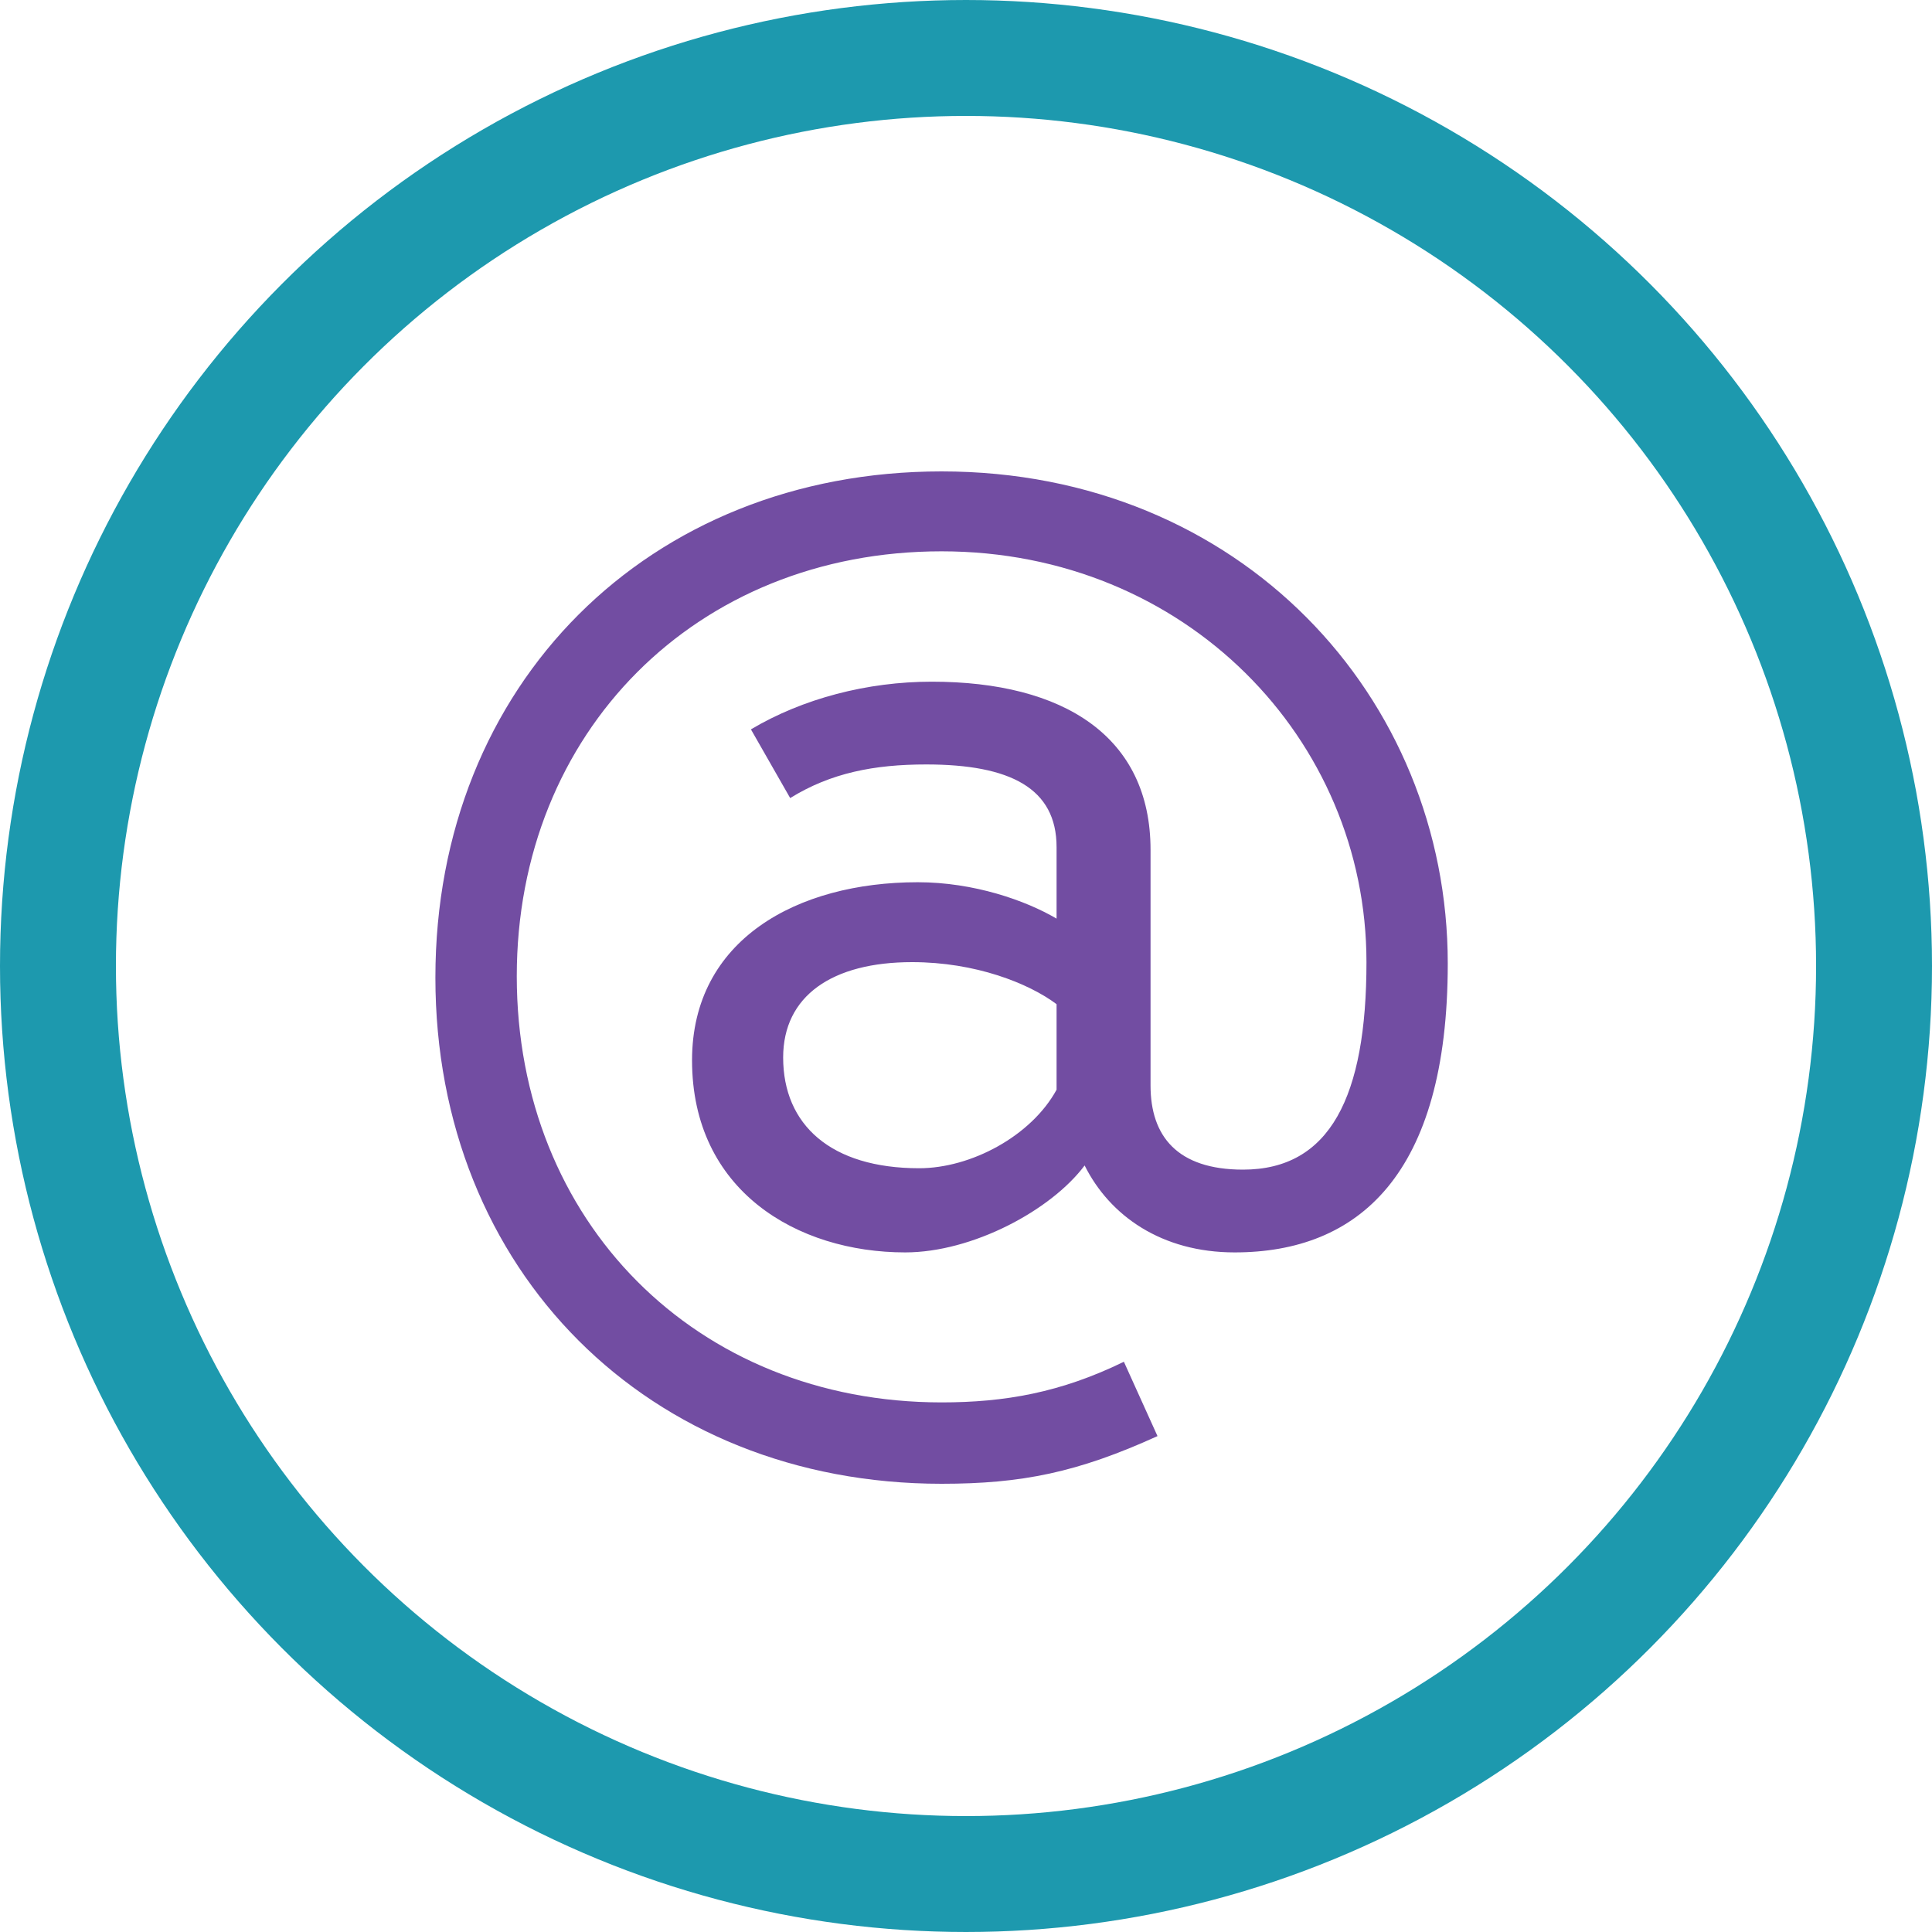
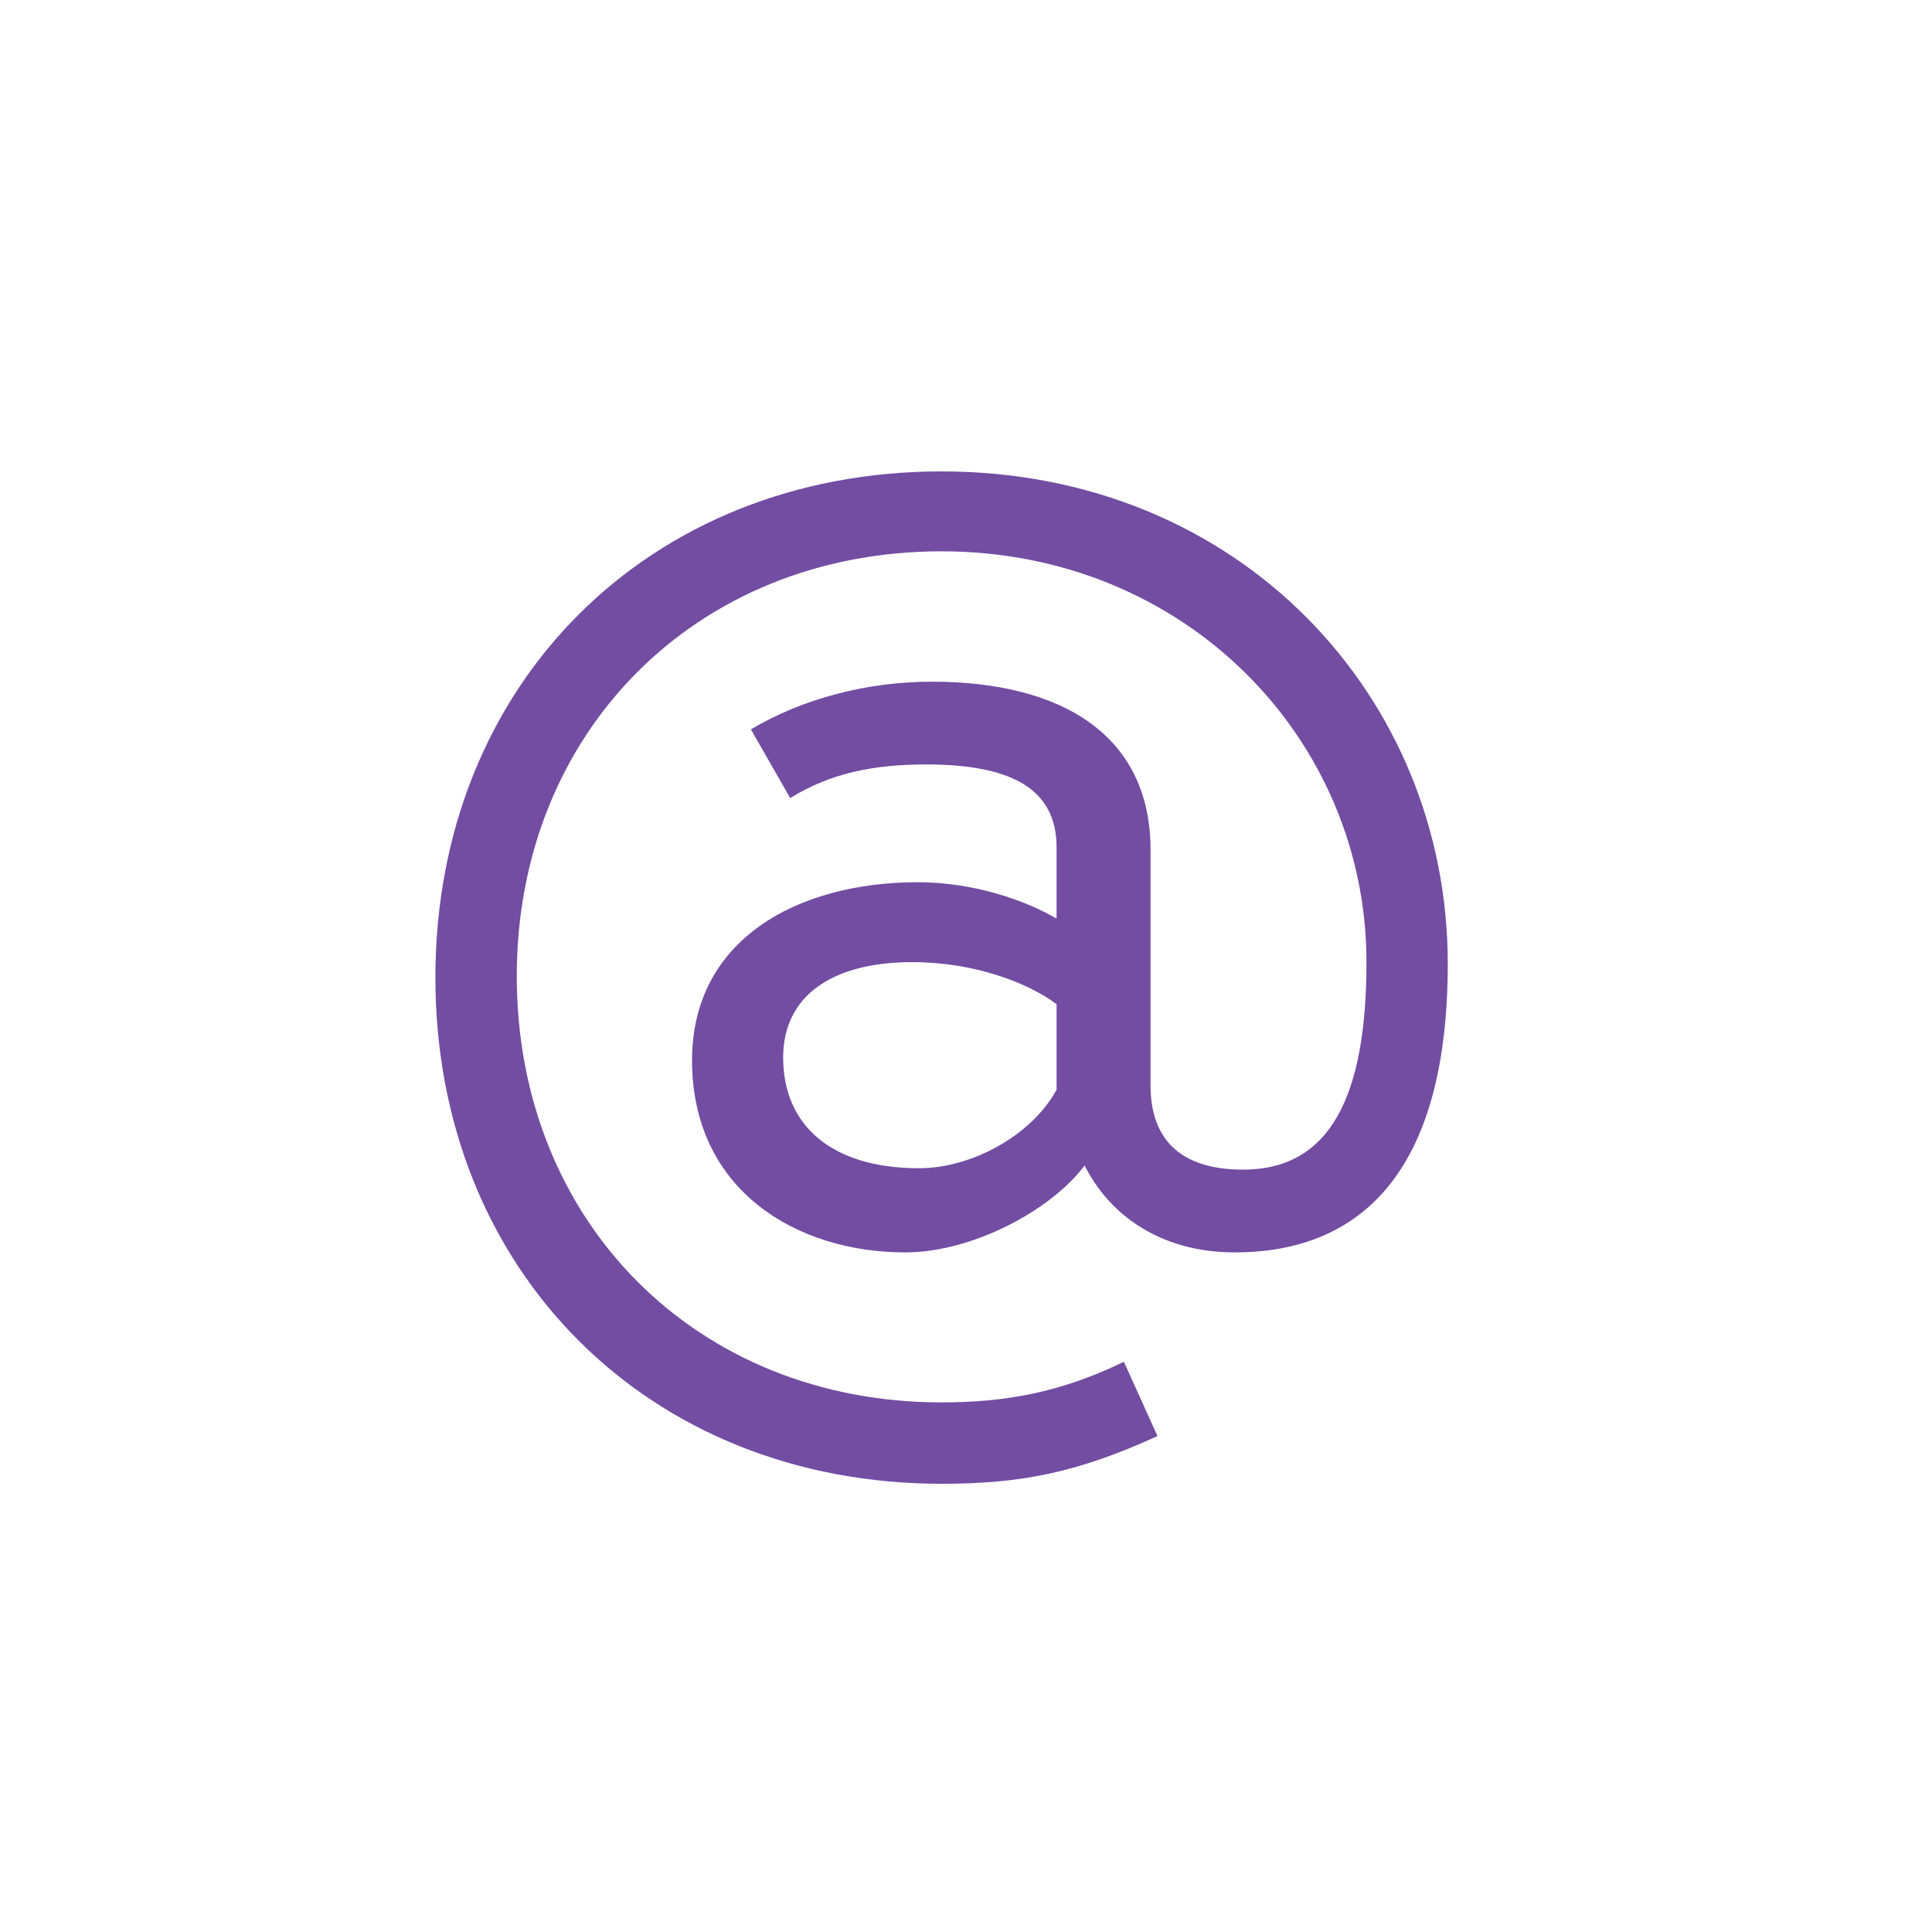
<svg xmlns="http://www.w3.org/2000/svg" width="25" height="25" viewBox="0 0 25 25" fill="none">
-   <circle cx="12.5" cy="12.5" r="11.75" stroke="#1D99AE" stroke-width="1.5" />
  <path d="M12.184 6.1C16.049 6.1 18.734 9.021 18.734 12.468C18.734 15.208 17.573 16.206 15.976 16.206C15.033 16.206 14.361 15.734 14.035 15.081C13.6 15.662 12.583 16.206 11.713 16.206C10.315 16.206 8.955 15.408 8.955 13.72C8.955 12.16 10.315 11.416 11.876 11.416C12.602 11.416 13.273 11.652 13.672 11.887V10.962C13.672 10.2 13.073 9.892 11.985 9.892C11.313 9.892 10.751 10.001 10.225 10.327L9.717 9.438C10.388 9.039 11.223 8.821 12.057 8.821C13.763 8.821 14.888 9.529 14.888 10.998V14.047C14.888 14.7 15.232 15.135 16.085 15.135C17.21 15.135 17.682 14.192 17.682 12.45C17.682 9.565 15.341 7.134 12.184 7.134C9.009 7.134 6.687 9.474 6.687 12.632C6.687 15.807 9.009 18.147 12.184 18.147C13.001 18.147 13.726 18.02 14.543 17.621L14.978 18.583C13.944 19.054 13.219 19.2 12.184 19.2C8.392 19.2 5.634 16.442 5.634 12.65C5.634 8.857 8.392 6.1 12.184 6.1ZM11.894 15.117C12.565 15.117 13.345 14.7 13.672 14.101V12.994C13.309 12.722 12.62 12.45 11.803 12.45C10.769 12.45 10.134 12.886 10.134 13.684C10.134 14.555 10.751 15.117 11.894 15.117Z" fill="#724DA2" />
</svg>